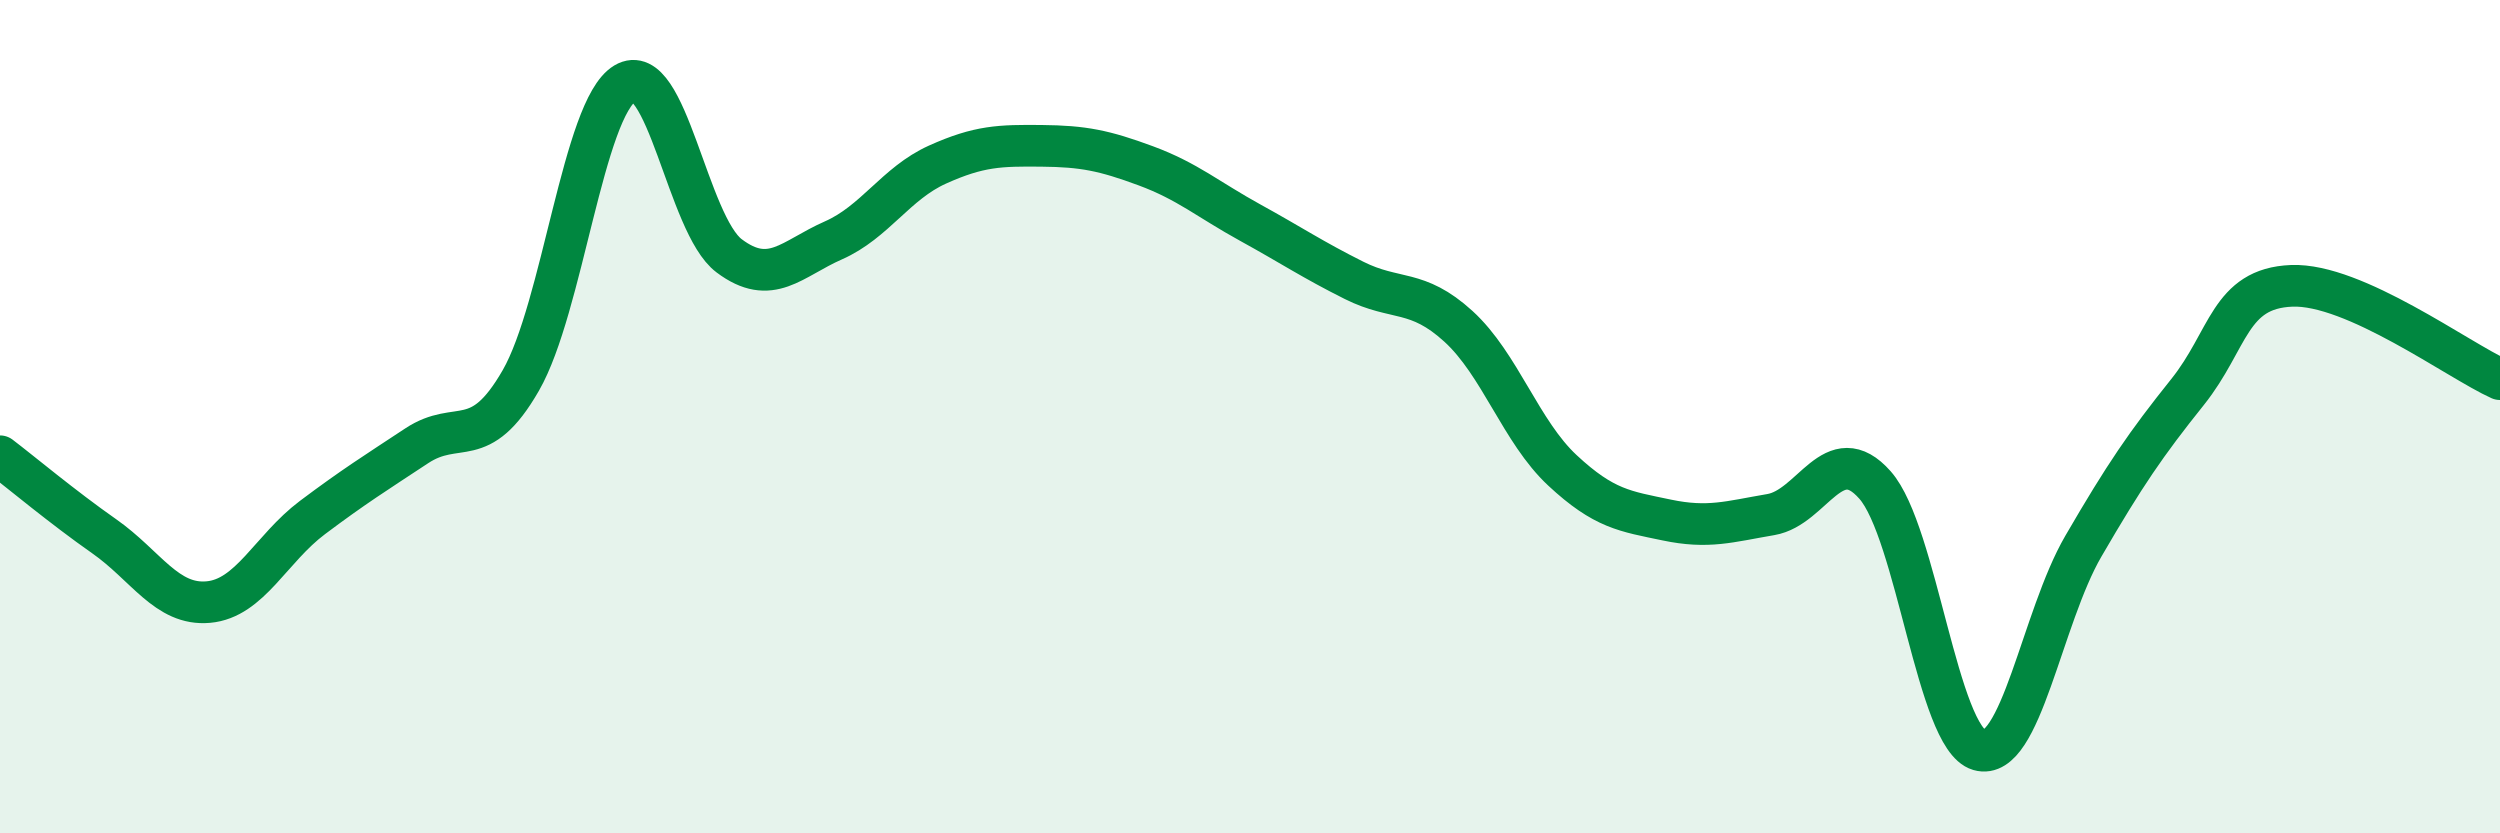
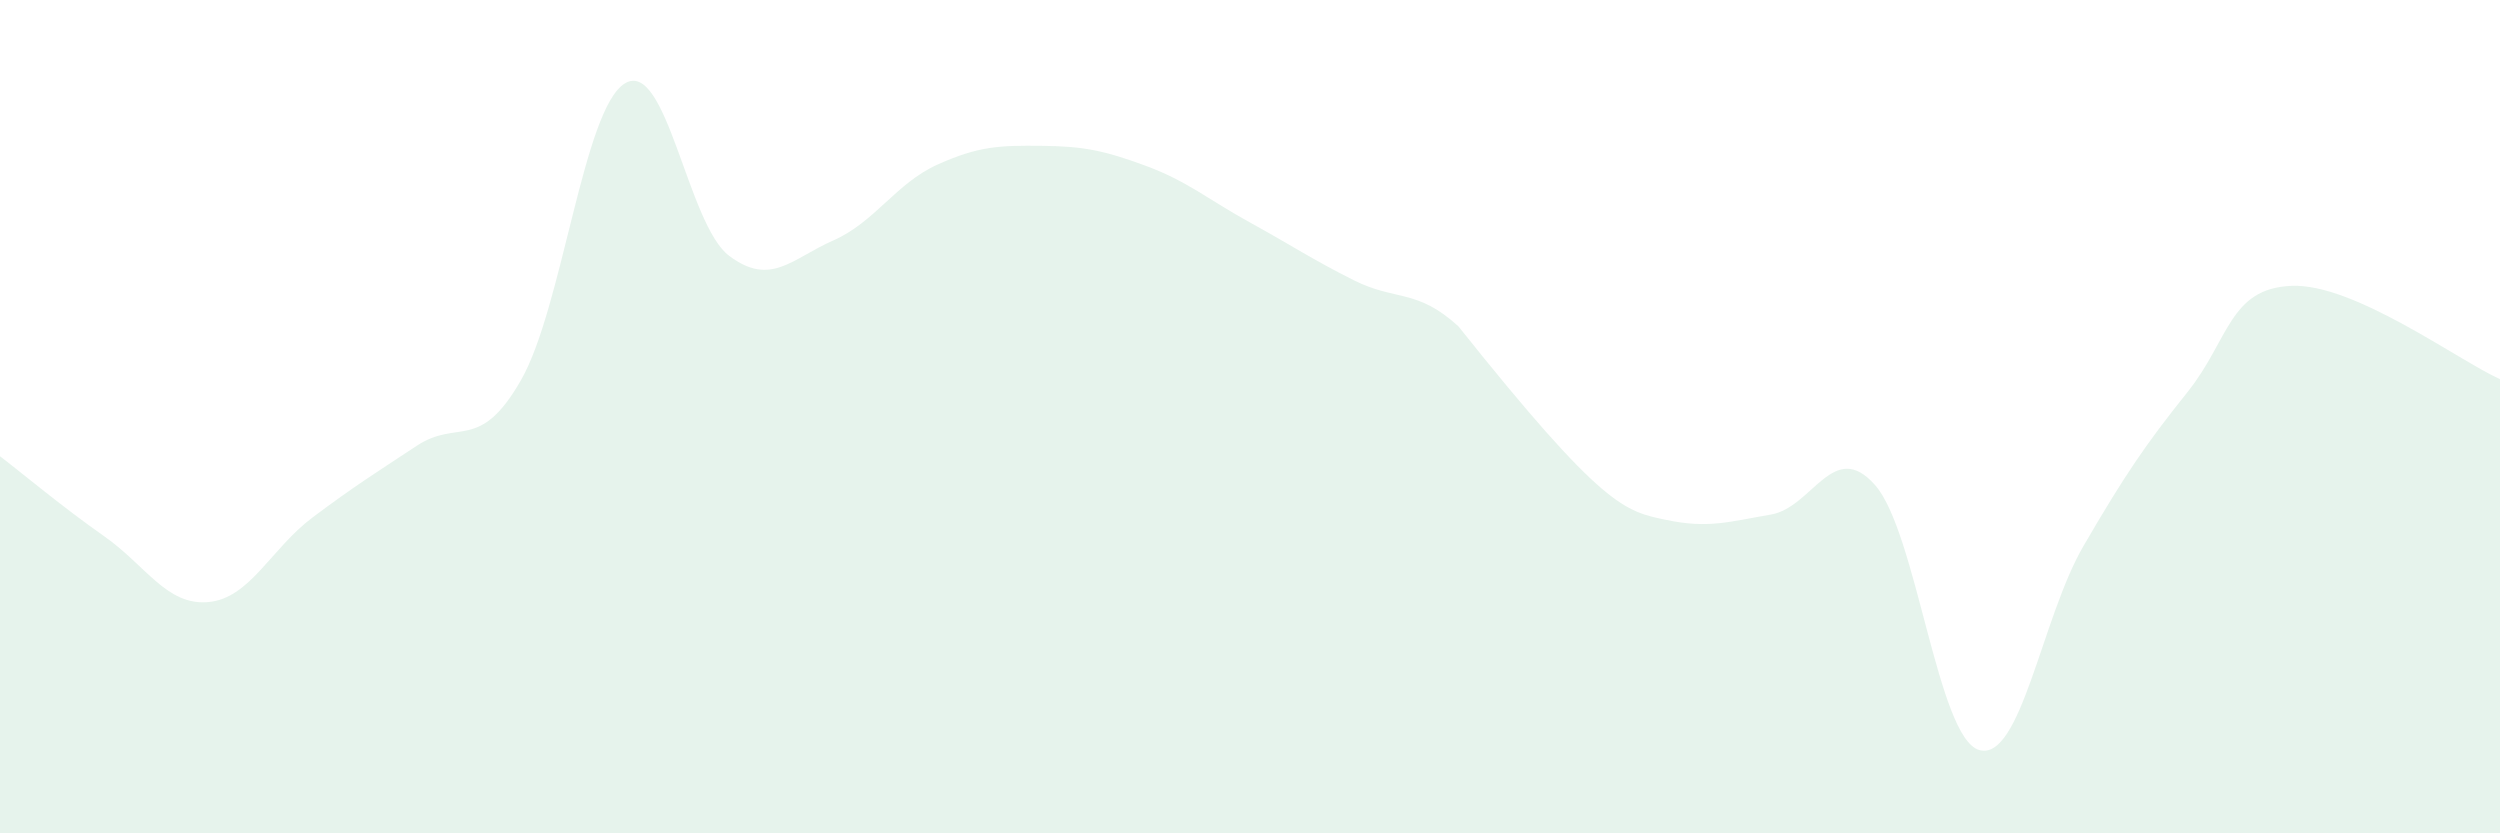
<svg xmlns="http://www.w3.org/2000/svg" width="60" height="20" viewBox="0 0 60 20">
-   <path d="M 0,10.95 C 0.5,11.33 1.5,12.17 2.5,12.87 C 3.5,13.57 4,14.54 5,14.45 C 6,14.36 6.5,13.17 7.5,12.42 C 8.5,11.67 9,11.36 10,10.7 C 11,10.04 11.5,10.87 12.5,9.13 C 13.5,7.39 14,2.6 15,2 C 16,1.4 16.5,5.39 17.5,6.14 C 18.5,6.89 19,6.21 20,5.77 C 21,5.33 21.5,4.4 22.5,3.95 C 23.5,3.5 24,3.49 25,3.5 C 26,3.51 26.5,3.61 27.5,3.98 C 28.5,4.35 29,4.79 30,5.34 C 31,5.89 31.5,6.23 32.5,6.73 C 33.5,7.23 34,6.92 35,7.83 C 36,8.74 36.5,10.36 37.5,11.29 C 38.5,12.22 39,12.27 40,12.48 C 41,12.69 41.5,12.52 42.5,12.35 C 43.5,12.18 44,10.51 45,11.64 C 46,12.77 46.5,17.71 47.5,18 C 48.5,18.29 49,14.83 50,13.11 C 51,11.39 51.5,10.66 52.5,9.41 C 53.5,8.16 53.5,6.92 55,6.86 C 56.5,6.8 59,8.65 60,9.1L60 20L0 20Z" fill="#008740" opacity="0.1" stroke-linecap="round" stroke-linejoin="round" />
-   <path d="M 0,10.95 C 0.5,11.33 1.5,12.17 2.5,12.87 C 3.5,13.57 4,14.54 5,14.45 C 6,14.36 6.5,13.17 7.5,12.42 C 8.5,11.67 9,11.36 10,10.7 C 11,10.04 11.5,10.87 12.5,9.13 C 13.5,7.39 14,2.6 15,2 C 16,1.4 16.5,5.39 17.5,6.14 C 18.5,6.89 19,6.21 20,5.77 C 21,5.33 21.5,4.4 22.5,3.95 C 23.5,3.5 24,3.49 25,3.5 C 26,3.51 26.5,3.61 27.5,3.98 C 28.5,4.35 29,4.79 30,5.34 C 31,5.89 31.5,6.23 32.5,6.73 C 33.5,7.23 34,6.92 35,7.83 C 36,8.74 36.5,10.36 37.5,11.29 C 38.5,12.22 39,12.27 40,12.48 C 41,12.69 41.5,12.52 42.5,12.35 C 43.5,12.18 44,10.51 45,11.64 C 46,12.77 46.5,17.71 47.5,18 C 48.5,18.29 49,14.83 50,13.11 C 51,11.39 51.5,10.66 52.5,9.41 C 53.5,8.16 53.5,6.92 55,6.86 C 56.5,6.8 59,8.65 60,9.1" stroke="#008740" stroke-width="1" fill="none" stroke-linecap="round" stroke-linejoin="round" />
+   <path d="M 0,10.95 C 0.5,11.33 1.5,12.17 2.5,12.87 C 3.5,13.57 4,14.54 5,14.45 C 6,14.36 6.5,13.17 7.5,12.42 C 8.5,11.67 9,11.36 10,10.7 C 11,10.04 11.5,10.87 12.5,9.13 C 13.5,7.39 14,2.6 15,2 C 16,1.4 16.5,5.39 17.5,6.14 C 18.5,6.89 19,6.21 20,5.77 C 21,5.33 21.5,4.4 22.5,3.95 C 23.5,3.5 24,3.49 25,3.5 C 26,3.51 26.5,3.61 27.5,3.98 C 28.5,4.35 29,4.79 30,5.34 C 31,5.89 31.5,6.23 32.5,6.73 C 33.5,7.23 34,6.92 35,7.83 C 38.5,12.22 39,12.27 40,12.48 C 41,12.69 41.5,12.52 42.5,12.35 C 43.5,12.18 44,10.51 45,11.64 C 46,12.77 46.5,17.71 47.5,18 C 48.5,18.29 49,14.83 50,13.11 C 51,11.39 51.5,10.66 52.5,9.41 C 53.5,8.16 53.5,6.92 55,6.86 C 56.5,6.8 59,8.65 60,9.1L60 20L0 20Z" fill="#008740" opacity="0.1" stroke-linecap="round" stroke-linejoin="round" />
</svg>